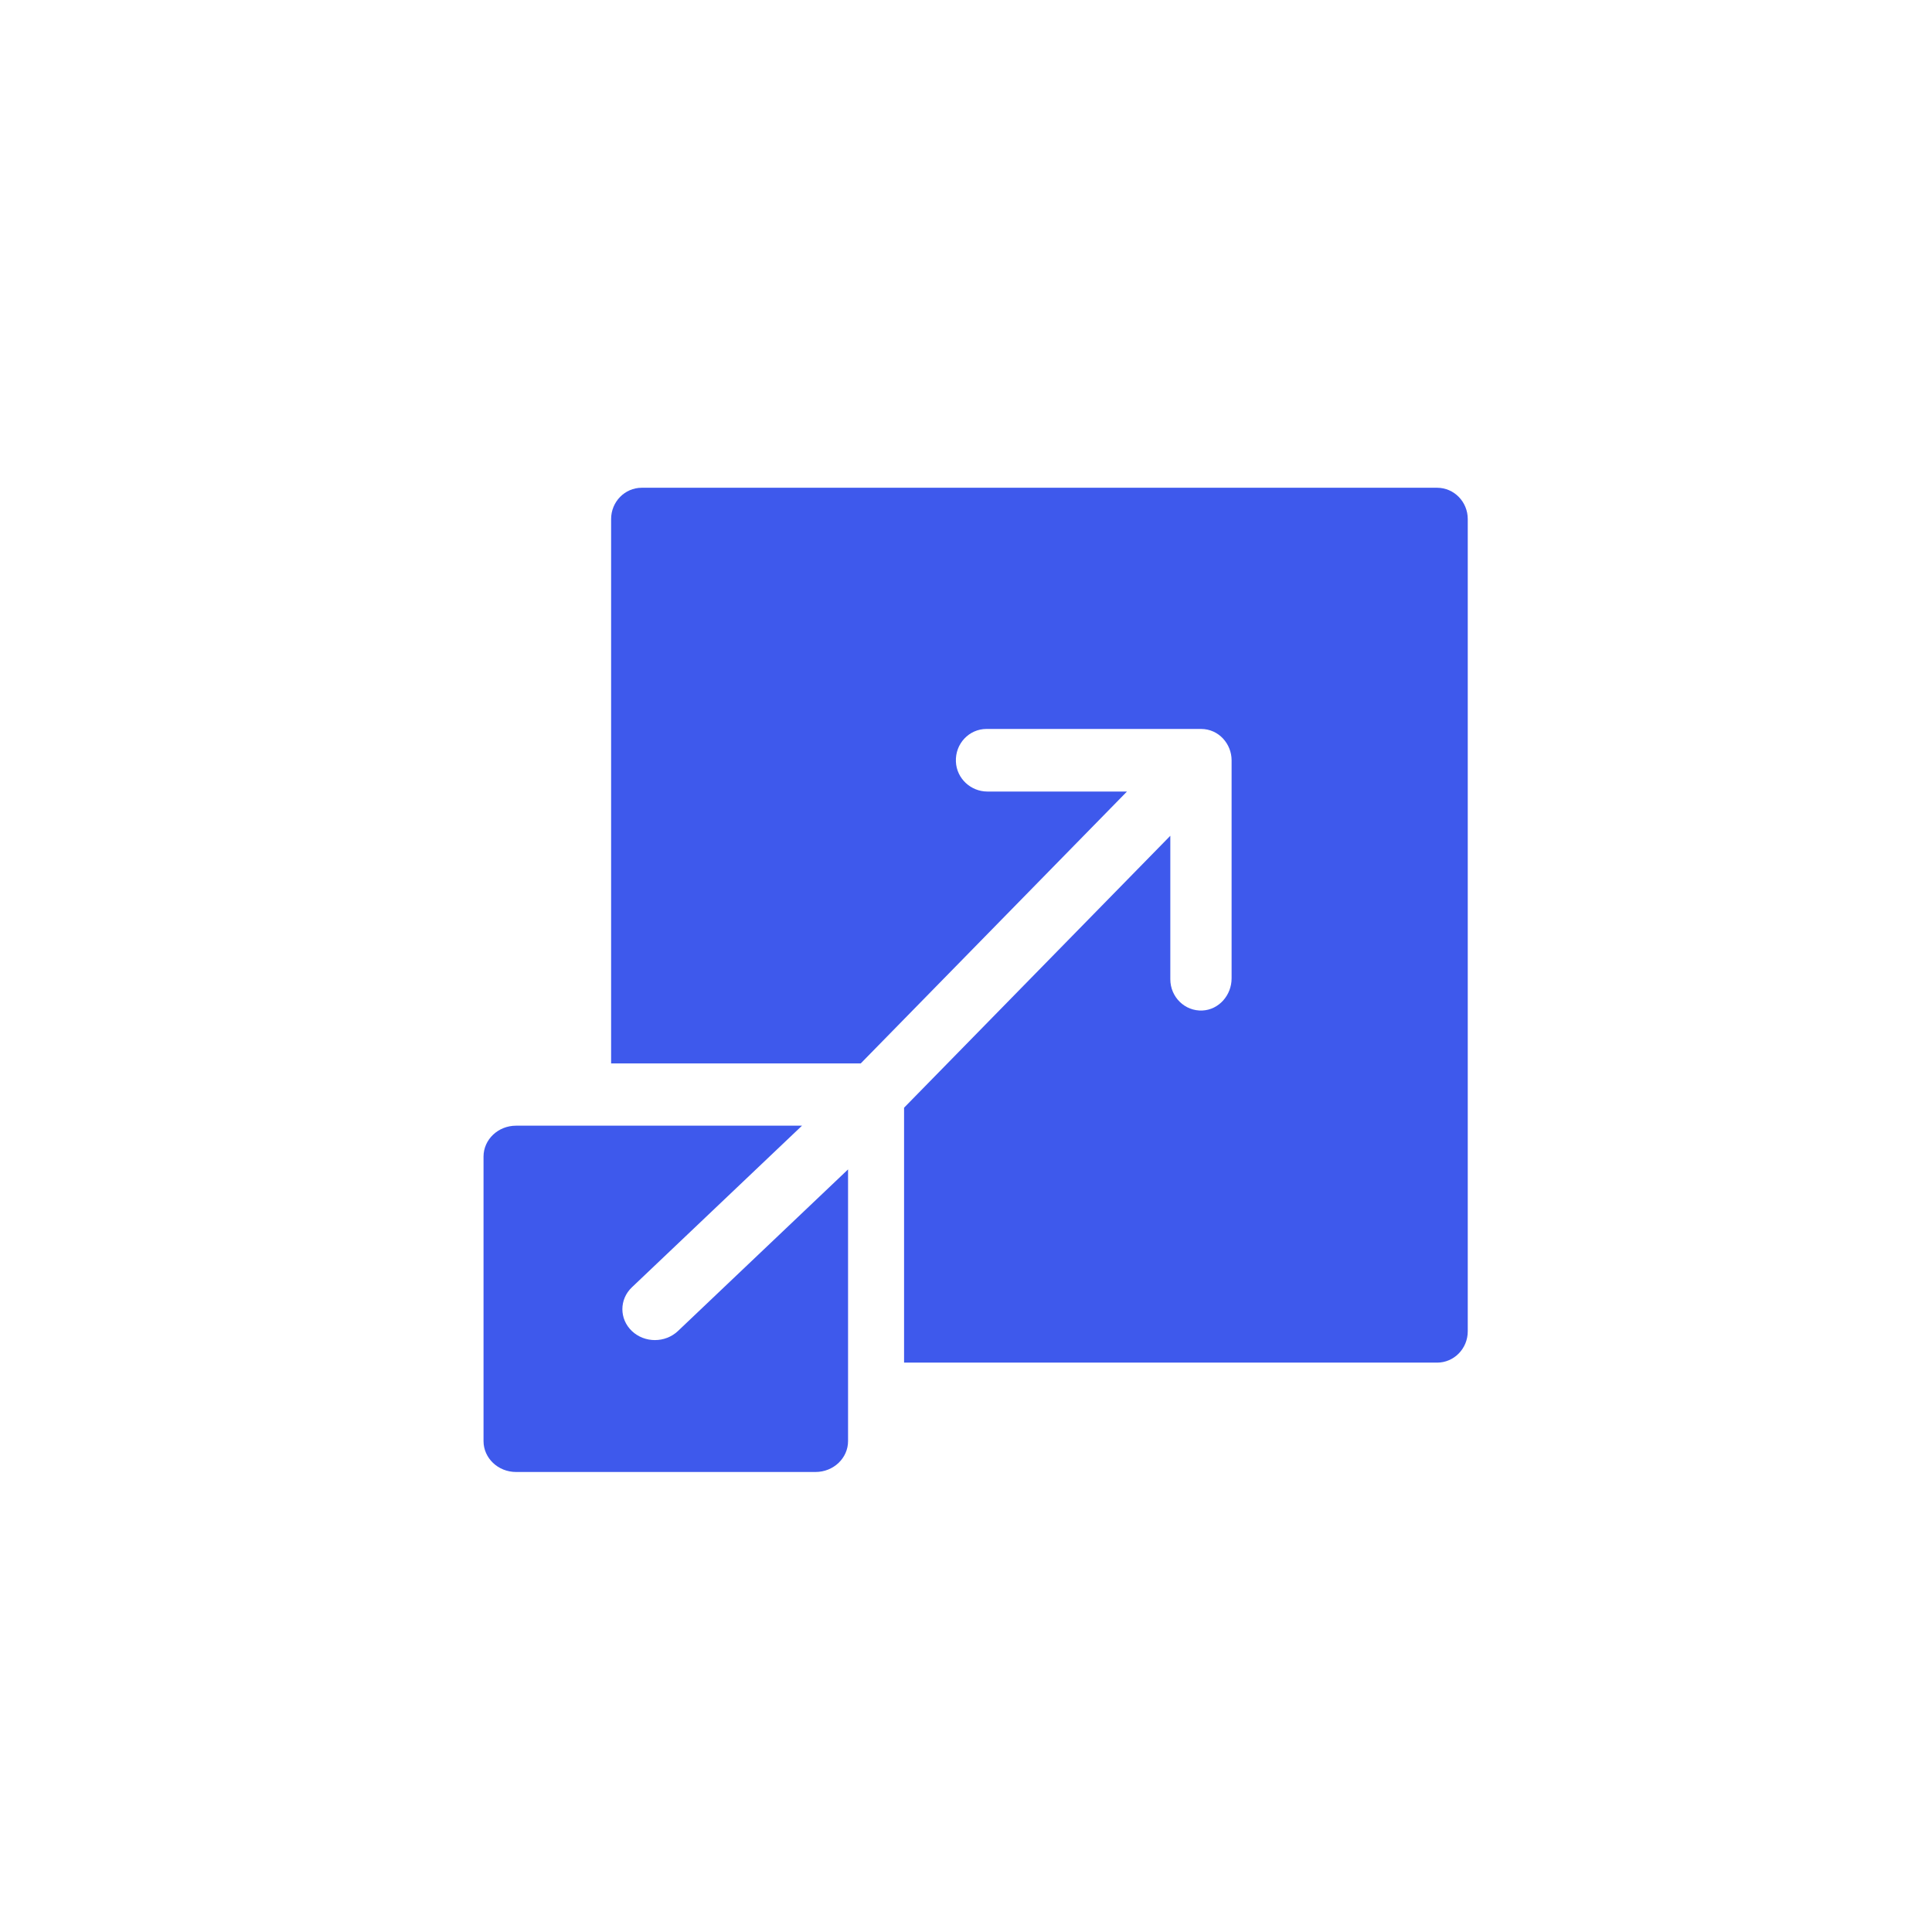
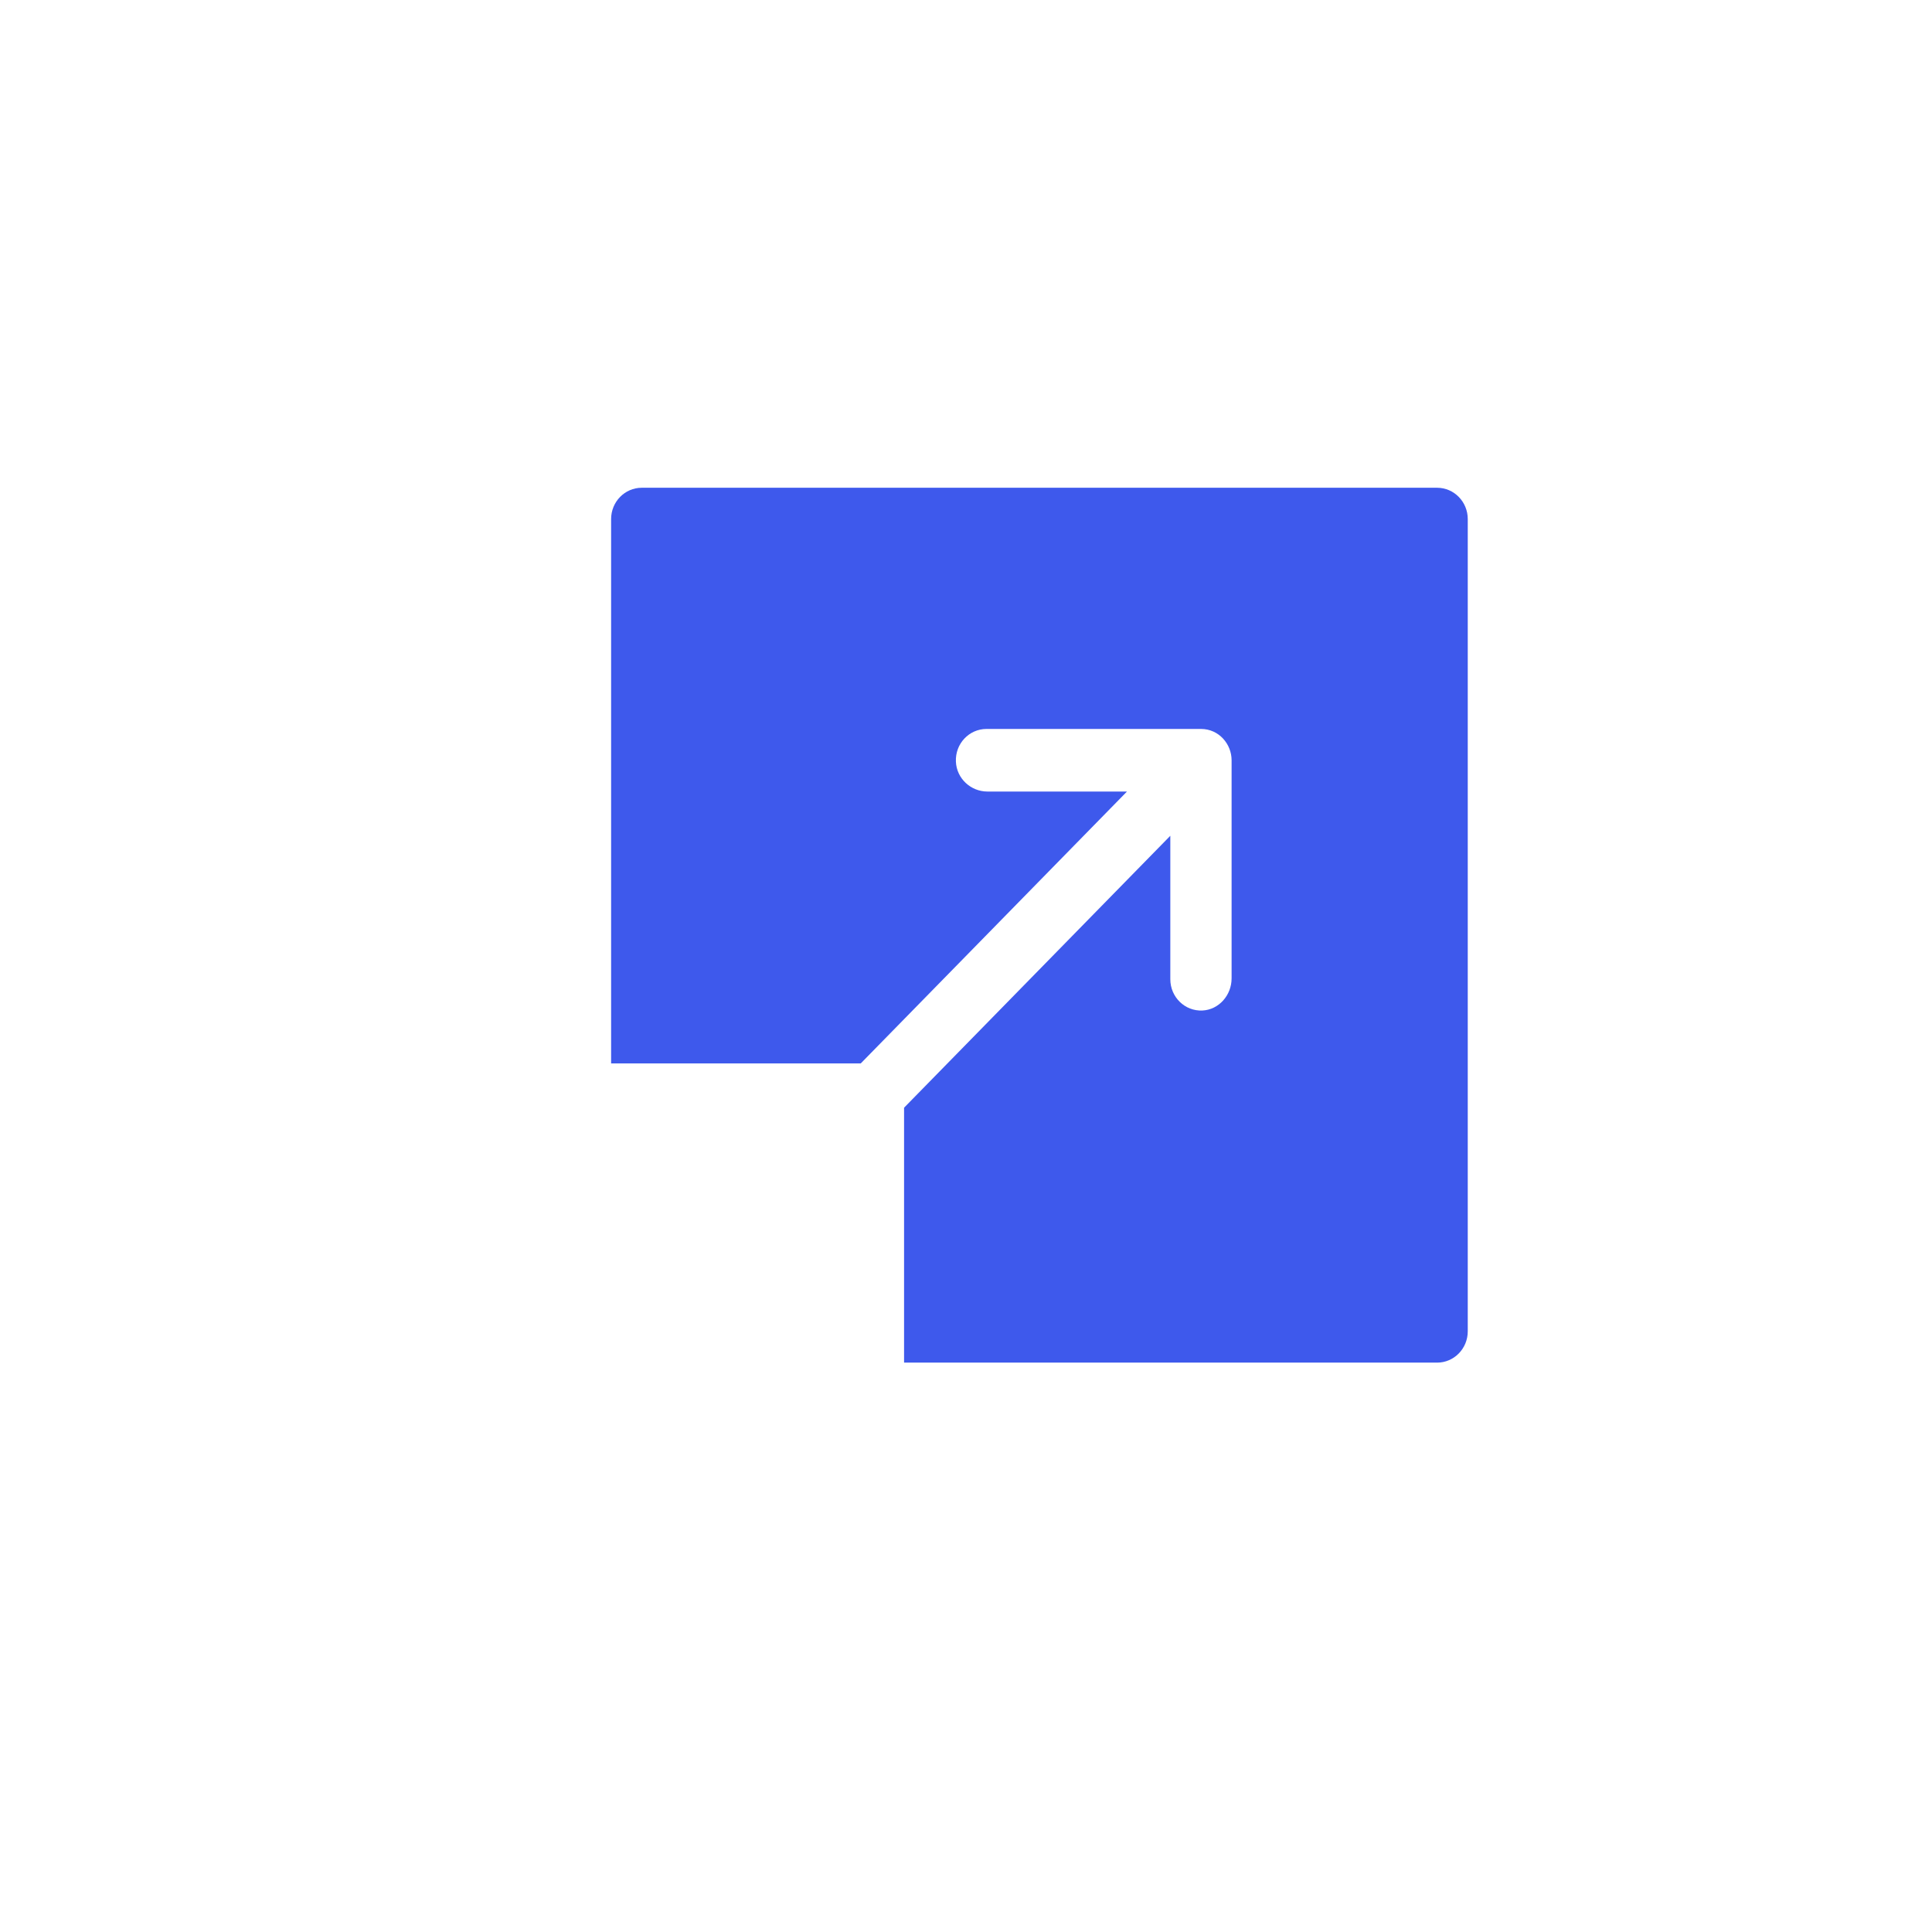
<svg xmlns="http://www.w3.org/2000/svg" width="106" height="106" viewBox="0 0 106 106" fill="none">
  <g filter="url(#filter0_d_101_7)">
    <rect x="7" y="7" width="92.705" height="92.705" rx="10.561" fill="white" />
  </g>
  <path d="M78.848 26.761H35.21C34.282 26.761 33.529 27.53 33.529 28.478V58.346H47.224C60.841 44.439 57.932 47.409 61.832 43.428H54.172C53.266 43.428 52.487 42.716 52.446 41.792C52.401 40.806 53.169 39.994 54.125 39.994H65.891C66.883 39.994 67.572 40.831 67.572 41.711V53.678C67.572 54.602 66.877 55.398 65.973 55.442C65.008 55.489 64.21 54.703 64.21 53.727V45.855C60.311 49.838 63.22 46.867 49.602 60.775V74.761H78.848C79.776 74.761 80.529 73.992 80.529 73.044V28.478C80.529 27.53 79.776 26.761 78.848 26.761Z" fill="#3E59EC" />
-   <path d="M34.669 73.028C33.973 72.365 33.973 71.291 34.669 70.629L44.003 61.761C43.654 61.761 28.556 61.761 28.314 61.761C27.328 61.761 26.529 62.521 26.529 63.457V79.065C26.529 80.002 27.328 80.761 28.314 80.761H44.744C45.73 80.761 46.529 80.002 46.529 79.065C46.529 78.715 46.529 64.633 46.529 64.16L37.195 73.028C36.498 73.689 35.366 73.69 34.669 73.028Z" fill="#3E59EC" />
  <defs>
    <filter id="filter0_d_101_7" x="0.898" y="0.898" width="104.91" height="104.91" filterUnits="userSpaceOnUse" color-interpolation-filters="sRGB">
      <feFlood flood-opacity="0" result="BackgroundImageFix" />
      <feColorMatrix in="SourceAlpha" type="matrix" values="0 0 0 0 0 0 0 0 0 0 0 0 0 0 0 0 0 0 127 0" result="hardAlpha" />
      <feOffset />
      <feGaussianBlur stdDeviation="3.051" />
      <feComposite in2="hardAlpha" operator="out" />
      <feColorMatrix type="matrix" values="0 0 0 0 0 0 0 0 0 0 0 0 0 0 0 0 0 0 0.25 0" />
      <feBlend mode="normal" in2="BackgroundImageFix" result="effect1_dropShadow_101_7" />
      <feBlend mode="normal" in="SourceGraphic" in2="effect1_dropShadow_101_7" result="shape" />
    </filter>
  </defs>
</svg>